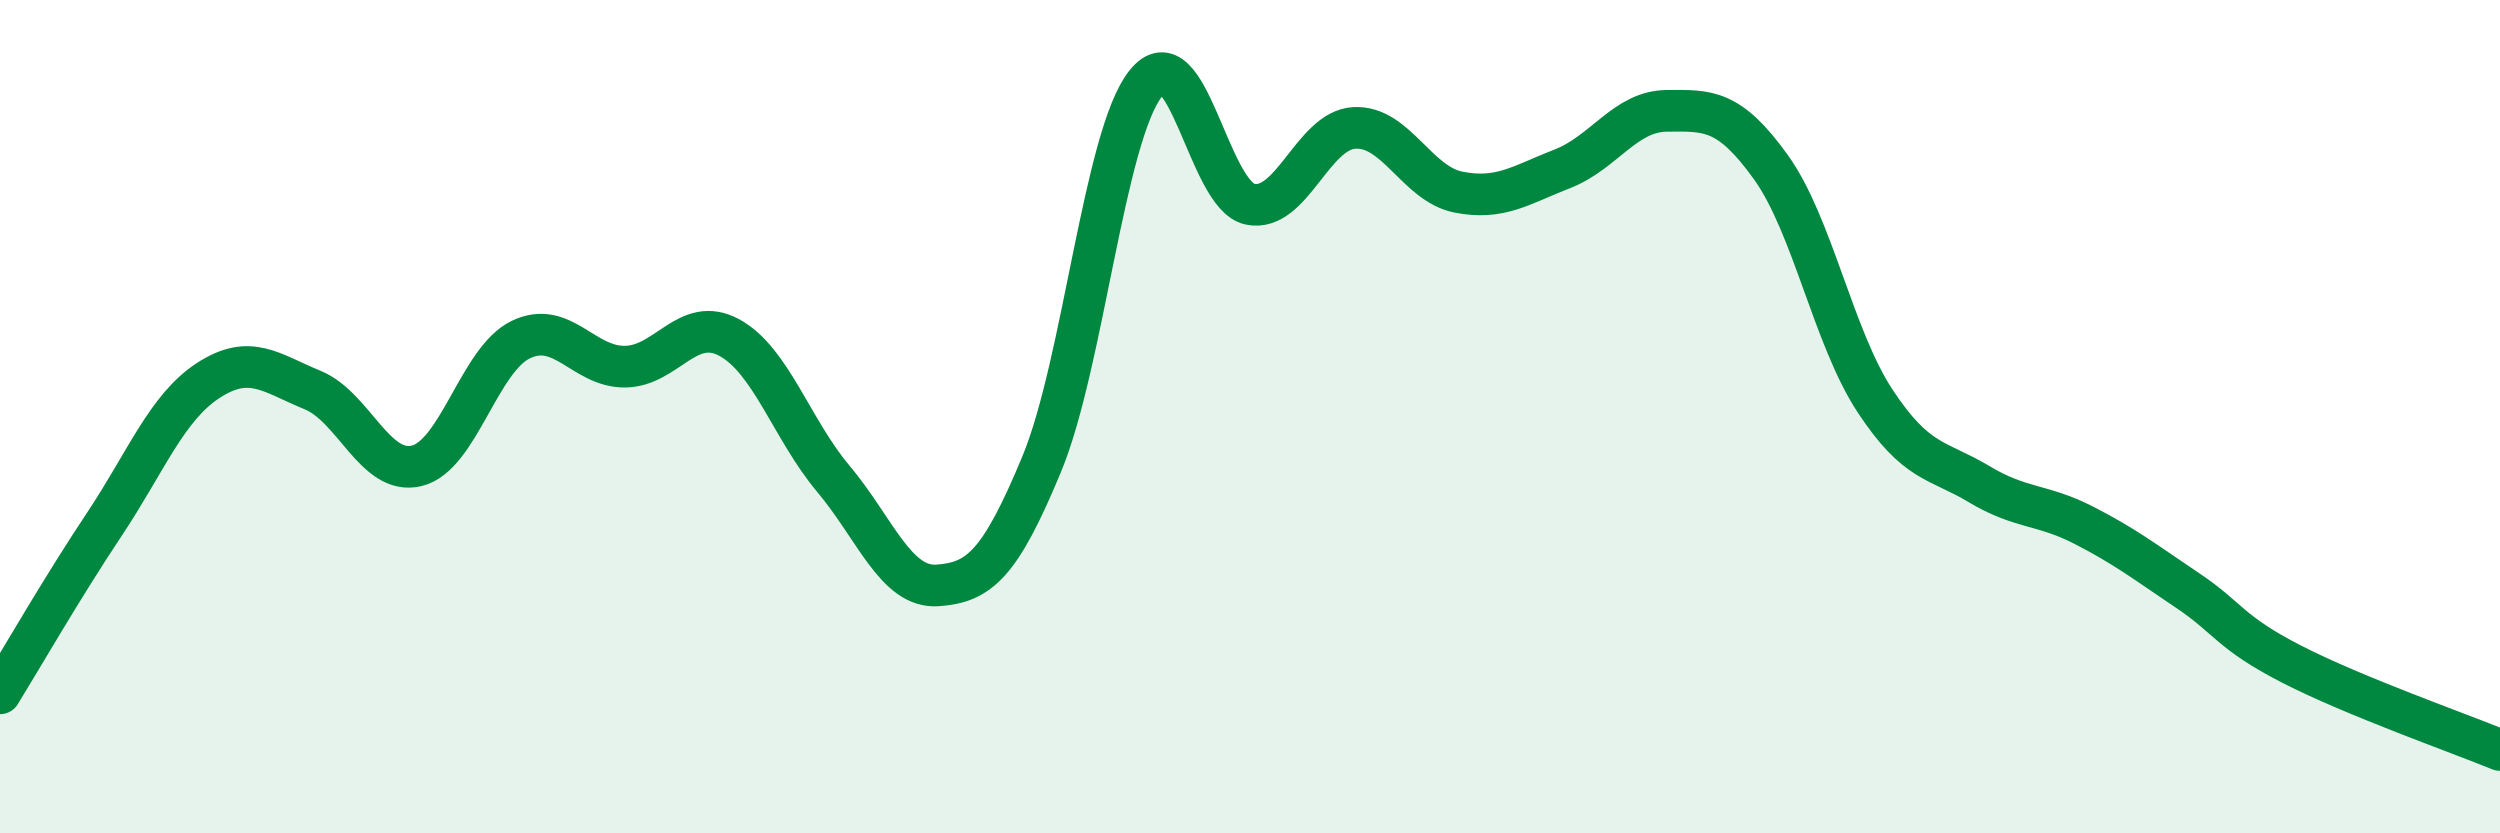
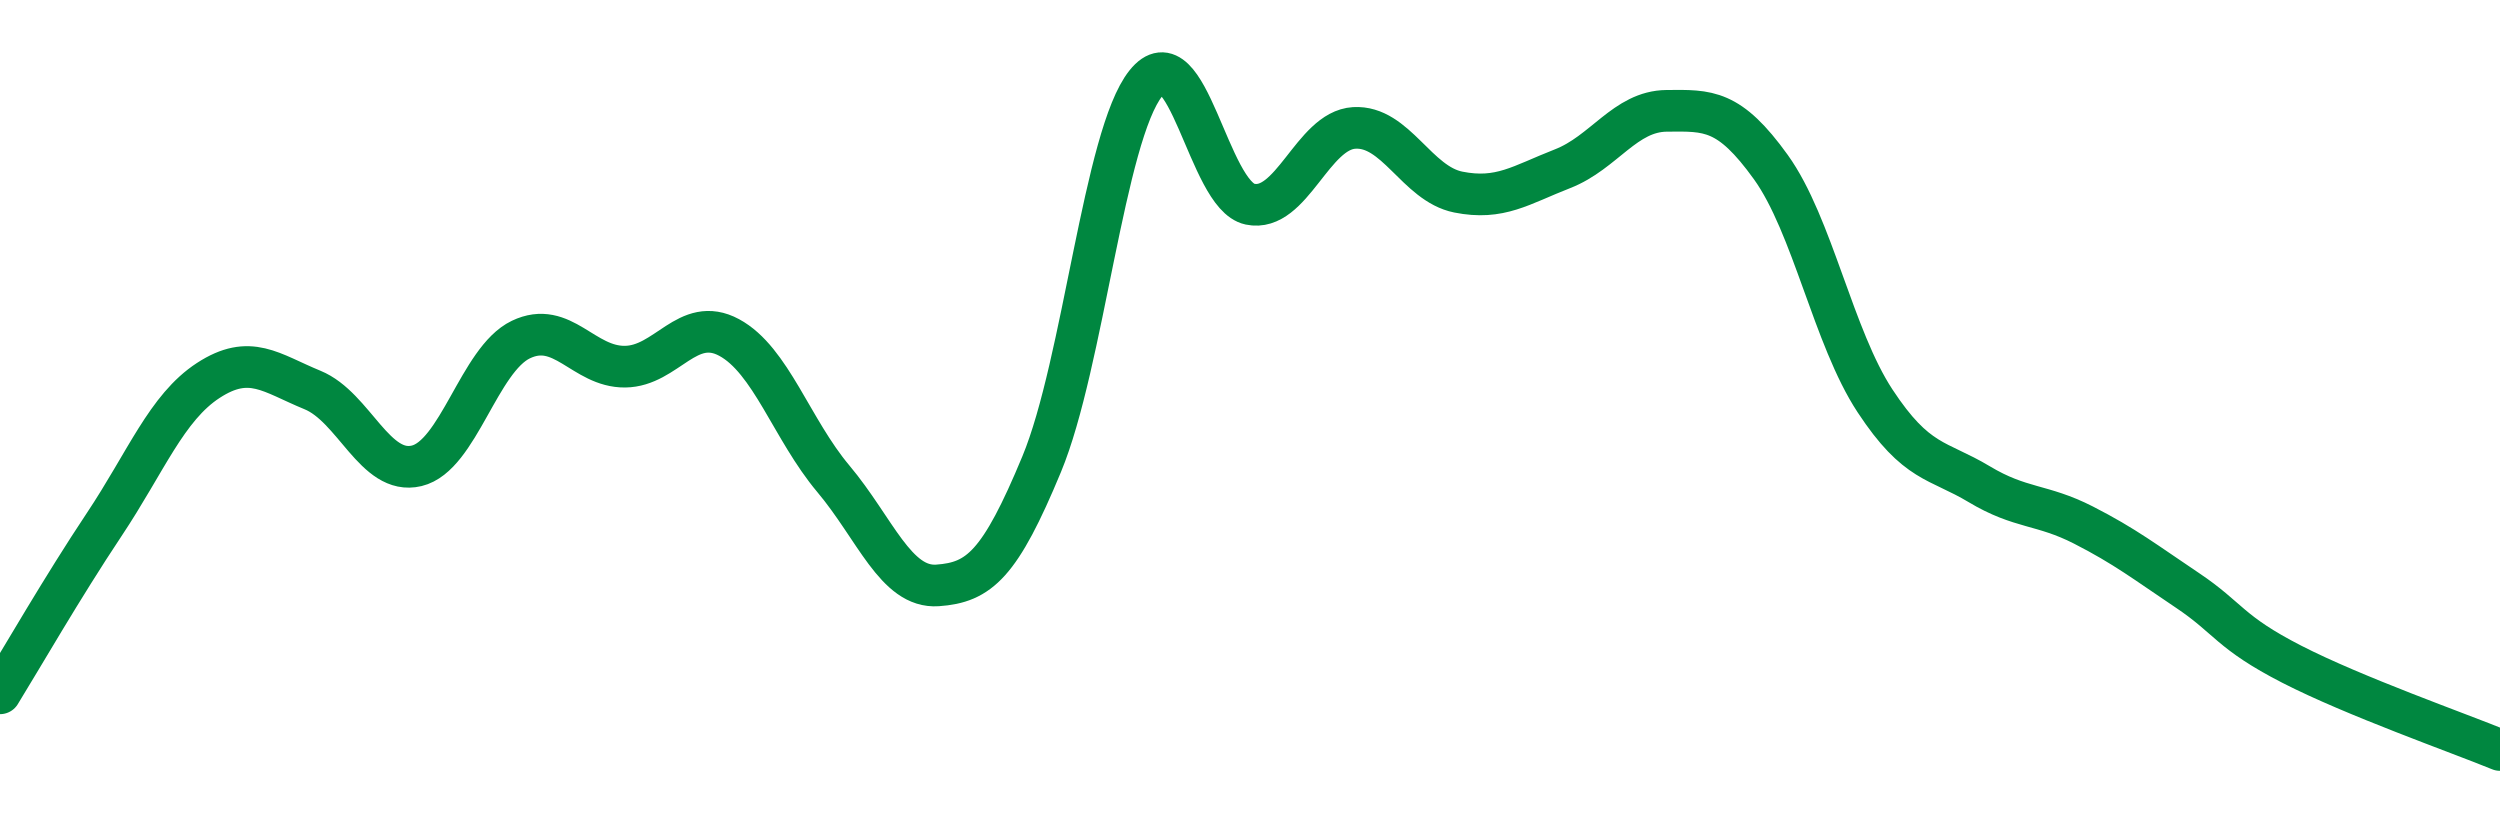
<svg xmlns="http://www.w3.org/2000/svg" width="60" height="20" viewBox="0 0 60 20">
-   <path d="M 0,16.64 C 0.5,15.83 1.5,14.09 2.5,12.59 C 3.5,11.09 4,9.78 5,9.13 C 6,8.48 6.5,8.95 7.5,9.36 C 8.5,9.77 9,11.42 10,11.18 C 11,10.94 11.5,8.63 12.5,8.15 C 13.5,7.67 14,8.81 15,8.8 C 16,8.79 16.5,7.56 17.5,8.1 C 18.5,8.64 19,10.3 20,11.49 C 21,12.68 21.5,14.12 22.5,14.05 C 23.5,13.98 24,13.55 25,11.14 C 26,8.73 26.5,3.25 27.5,2 C 28.5,0.75 29,4.69 30,4.9 C 31,5.11 31.5,3.13 32.5,3.07 C 33.5,3.01 34,4.41 35,4.61 C 36,4.81 36.5,4.44 37.5,4.05 C 38.5,3.66 39,2.67 40,2.66 C 41,2.65 41.5,2.62 42.5,4.01 C 43.5,5.4 44,8.1 45,9.62 C 46,11.14 46.5,11.02 47.5,11.62 C 48.5,12.22 49,12.09 50,12.6 C 51,13.11 51.5,13.5 52.5,14.17 C 53.5,14.84 53.5,15.17 55,15.94 C 56.5,16.71 59,17.59 60,18L60 20L0 20Z" fill="#008740" opacity="0.1" stroke-linecap="round" stroke-linejoin="round" />
  <path d="M 0,16.64 C 0.5,15.83 1.5,14.09 2.5,12.59 C 3.5,11.09 4,9.78 5,9.13 C 6,8.48 6.5,8.95 7.5,9.36 C 8.5,9.77 9,11.42 10,11.18 C 11,10.94 11.5,8.63 12.5,8.15 C 13.5,7.67 14,8.81 15,8.8 C 16,8.79 16.5,7.56 17.5,8.1 C 18.5,8.64 19,10.3 20,11.49 C 21,12.68 21.5,14.12 22.5,14.05 C 23.5,13.98 24,13.55 25,11.14 C 26,8.73 26.5,3.25 27.5,2 C 28.5,0.75 29,4.69 30,4.9 C 31,5.11 31.5,3.13 32.5,3.07 C 33.5,3.01 34,4.41 35,4.61 C 36,4.81 36.5,4.44 37.5,4.05 C 38.5,3.66 39,2.67 40,2.66 C 41,2.65 41.5,2.62 42.5,4.01 C 43.5,5.4 44,8.1 45,9.62 C 46,11.14 46.5,11.02 47.5,11.62 C 48.5,12.22 49,12.09 50,12.6 C 51,13.11 51.5,13.5 52.5,14.17 C 53.5,14.84 53.5,15.17 55,15.94 C 56.5,16.71 59,17.59 60,18" stroke="#008740" stroke-width="1" fill="none" stroke-linecap="round" stroke-linejoin="round" />
</svg>